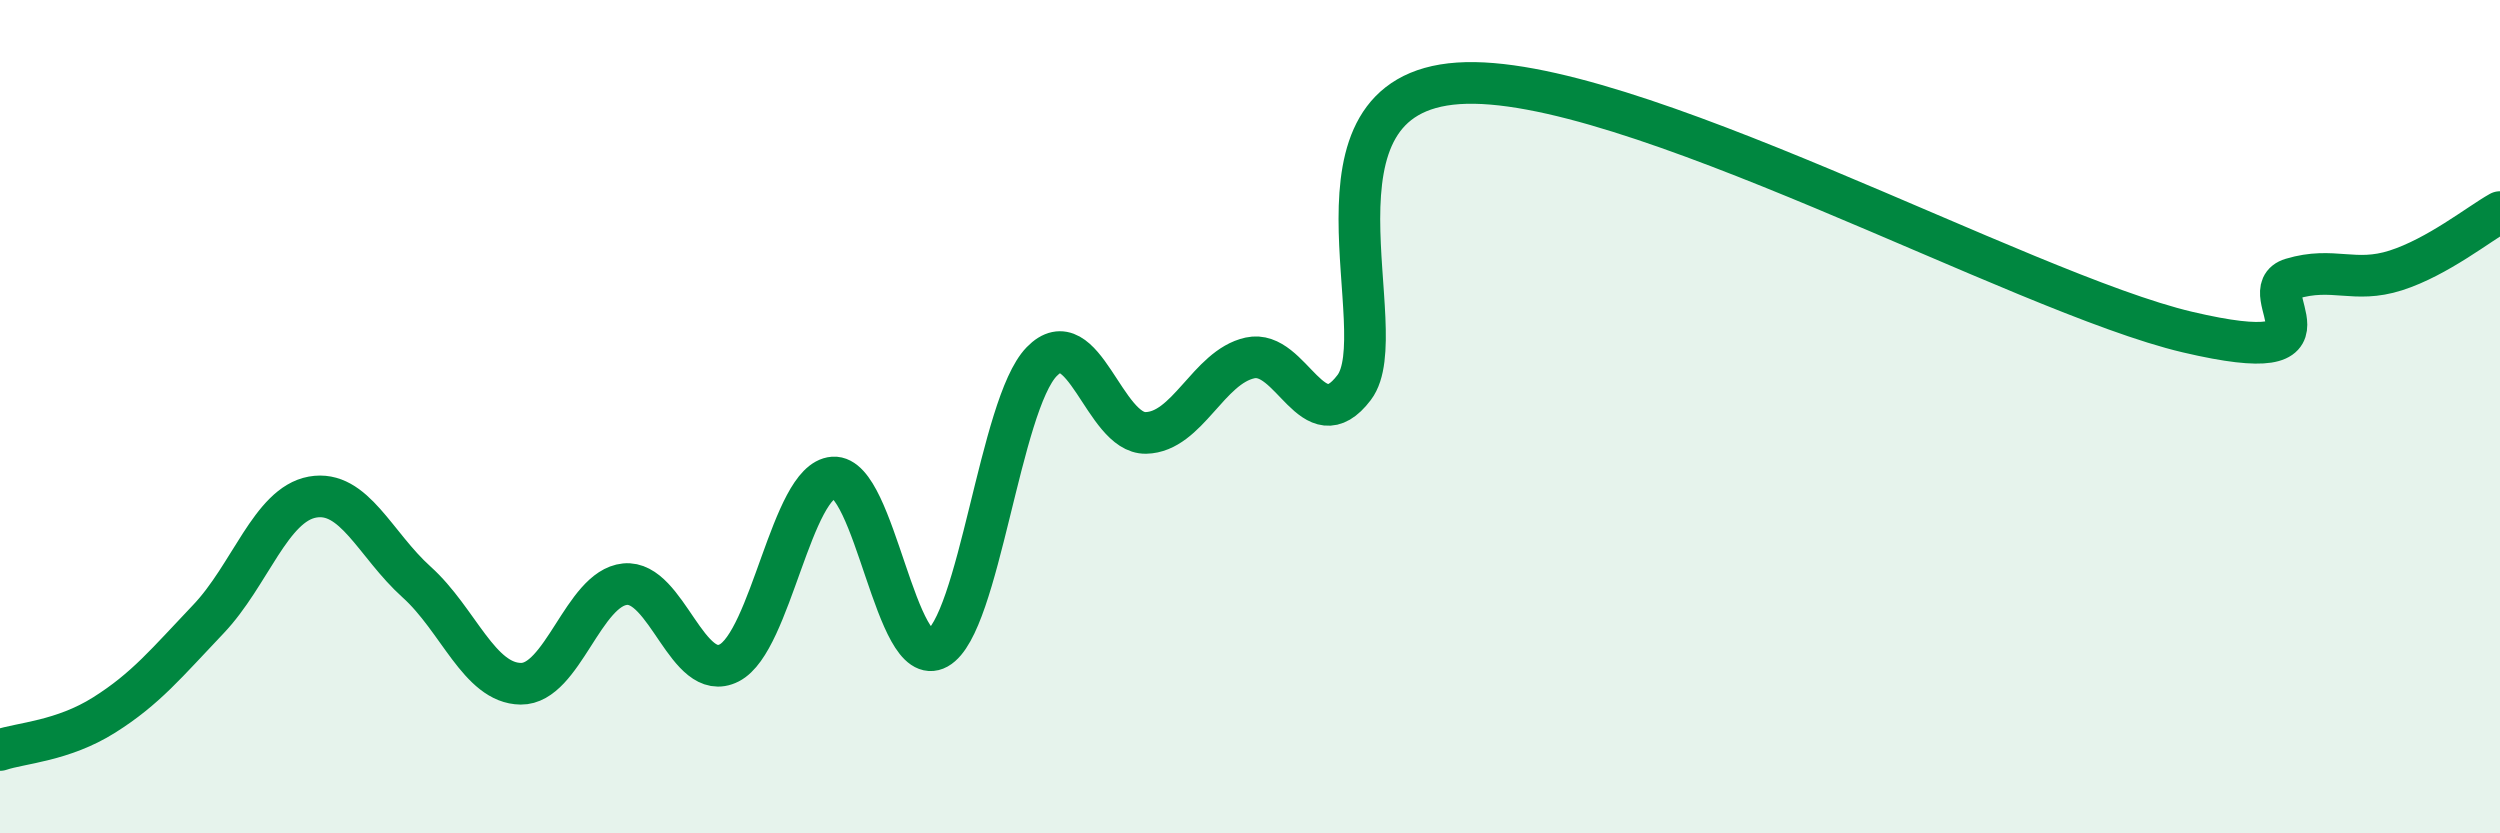
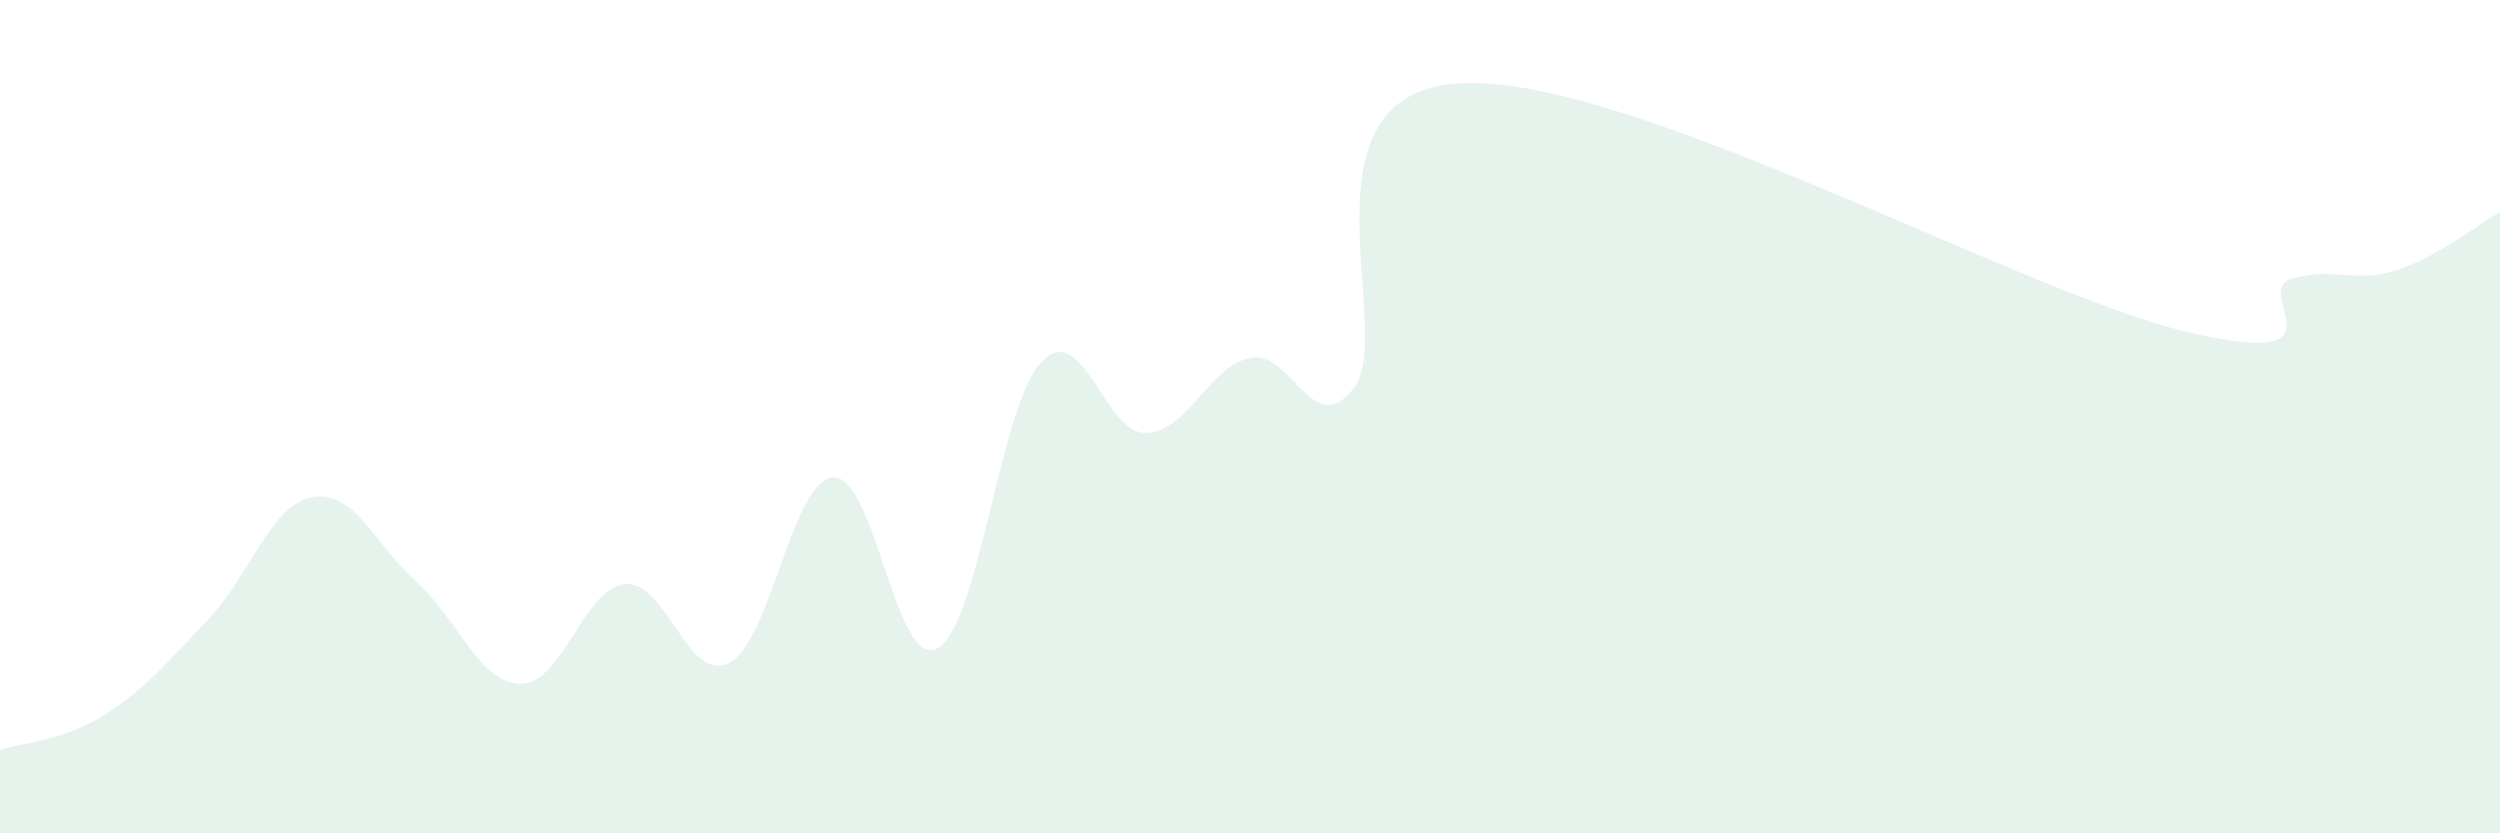
<svg xmlns="http://www.w3.org/2000/svg" width="60" height="20" viewBox="0 0 60 20">
  <path d="M 0,18 C 0.5,17.83 1.5,17.79 2.5,17.16 C 3.5,16.53 4,15.91 5,14.86 C 6,13.81 6.5,12.11 7.5,11.93 C 8.5,11.75 9,13.07 10,13.97 C 11,14.87 11.5,16.4 12.5,16.41 C 13.5,16.42 14,14.12 15,14.02 C 16,13.92 16.5,16.42 17.5,15.91 C 18.5,15.4 19,11.53 20,11.46 C 21,11.39 21.5,16.12 22.5,15.56 C 23.5,15 24,9.71 25,8.68 C 26,7.65 26.5,10.41 27.5,10.39 C 28.5,10.37 29,8.81 30,8.59 C 31,8.37 31.5,10.62 32.5,9.3 C 33.5,7.98 31,2.27 35,2 C 39,1.73 48.5,7.03 52.5,7.97 C 56.5,8.91 54,6.99 55,6.69 C 56,6.39 56.5,6.81 57.5,6.49 C 58.5,6.17 59.5,5.37 60,5.09L60 20L0 20Z" fill="#008740" opacity="0.1" stroke-linecap="round" stroke-linejoin="round" />
-   <path d="M 0,18 C 0.5,17.83 1.5,17.79 2.5,17.16 C 3.5,16.53 4,15.91 5,14.86 C 6,13.81 6.5,12.11 7.5,11.93 C 8.5,11.75 9,13.07 10,13.97 C 11,14.87 11.5,16.4 12.5,16.41 C 13.5,16.42 14,14.12 15,14.02 C 16,13.92 16.5,16.42 17.5,15.91 C 18.5,15.4 19,11.53 20,11.46 C 21,11.39 21.5,16.12 22.5,15.56 C 23.5,15 24,9.71 25,8.68 C 26,7.65 26.5,10.41 27.5,10.39 C 28.5,10.37 29,8.81 30,8.59 C 31,8.37 31.5,10.62 32.5,9.3 C 33.5,7.98 31,2.27 35,2 C 39,1.73 48.5,7.03 52.5,7.97 C 56.5,8.91 54,6.99 55,6.69 C 56,6.39 56.5,6.81 57.5,6.49 C 58.5,6.17 59.5,5.37 60,5.09" stroke="#008740" stroke-width="1" fill="none" stroke-linecap="round" stroke-linejoin="round" />
</svg>